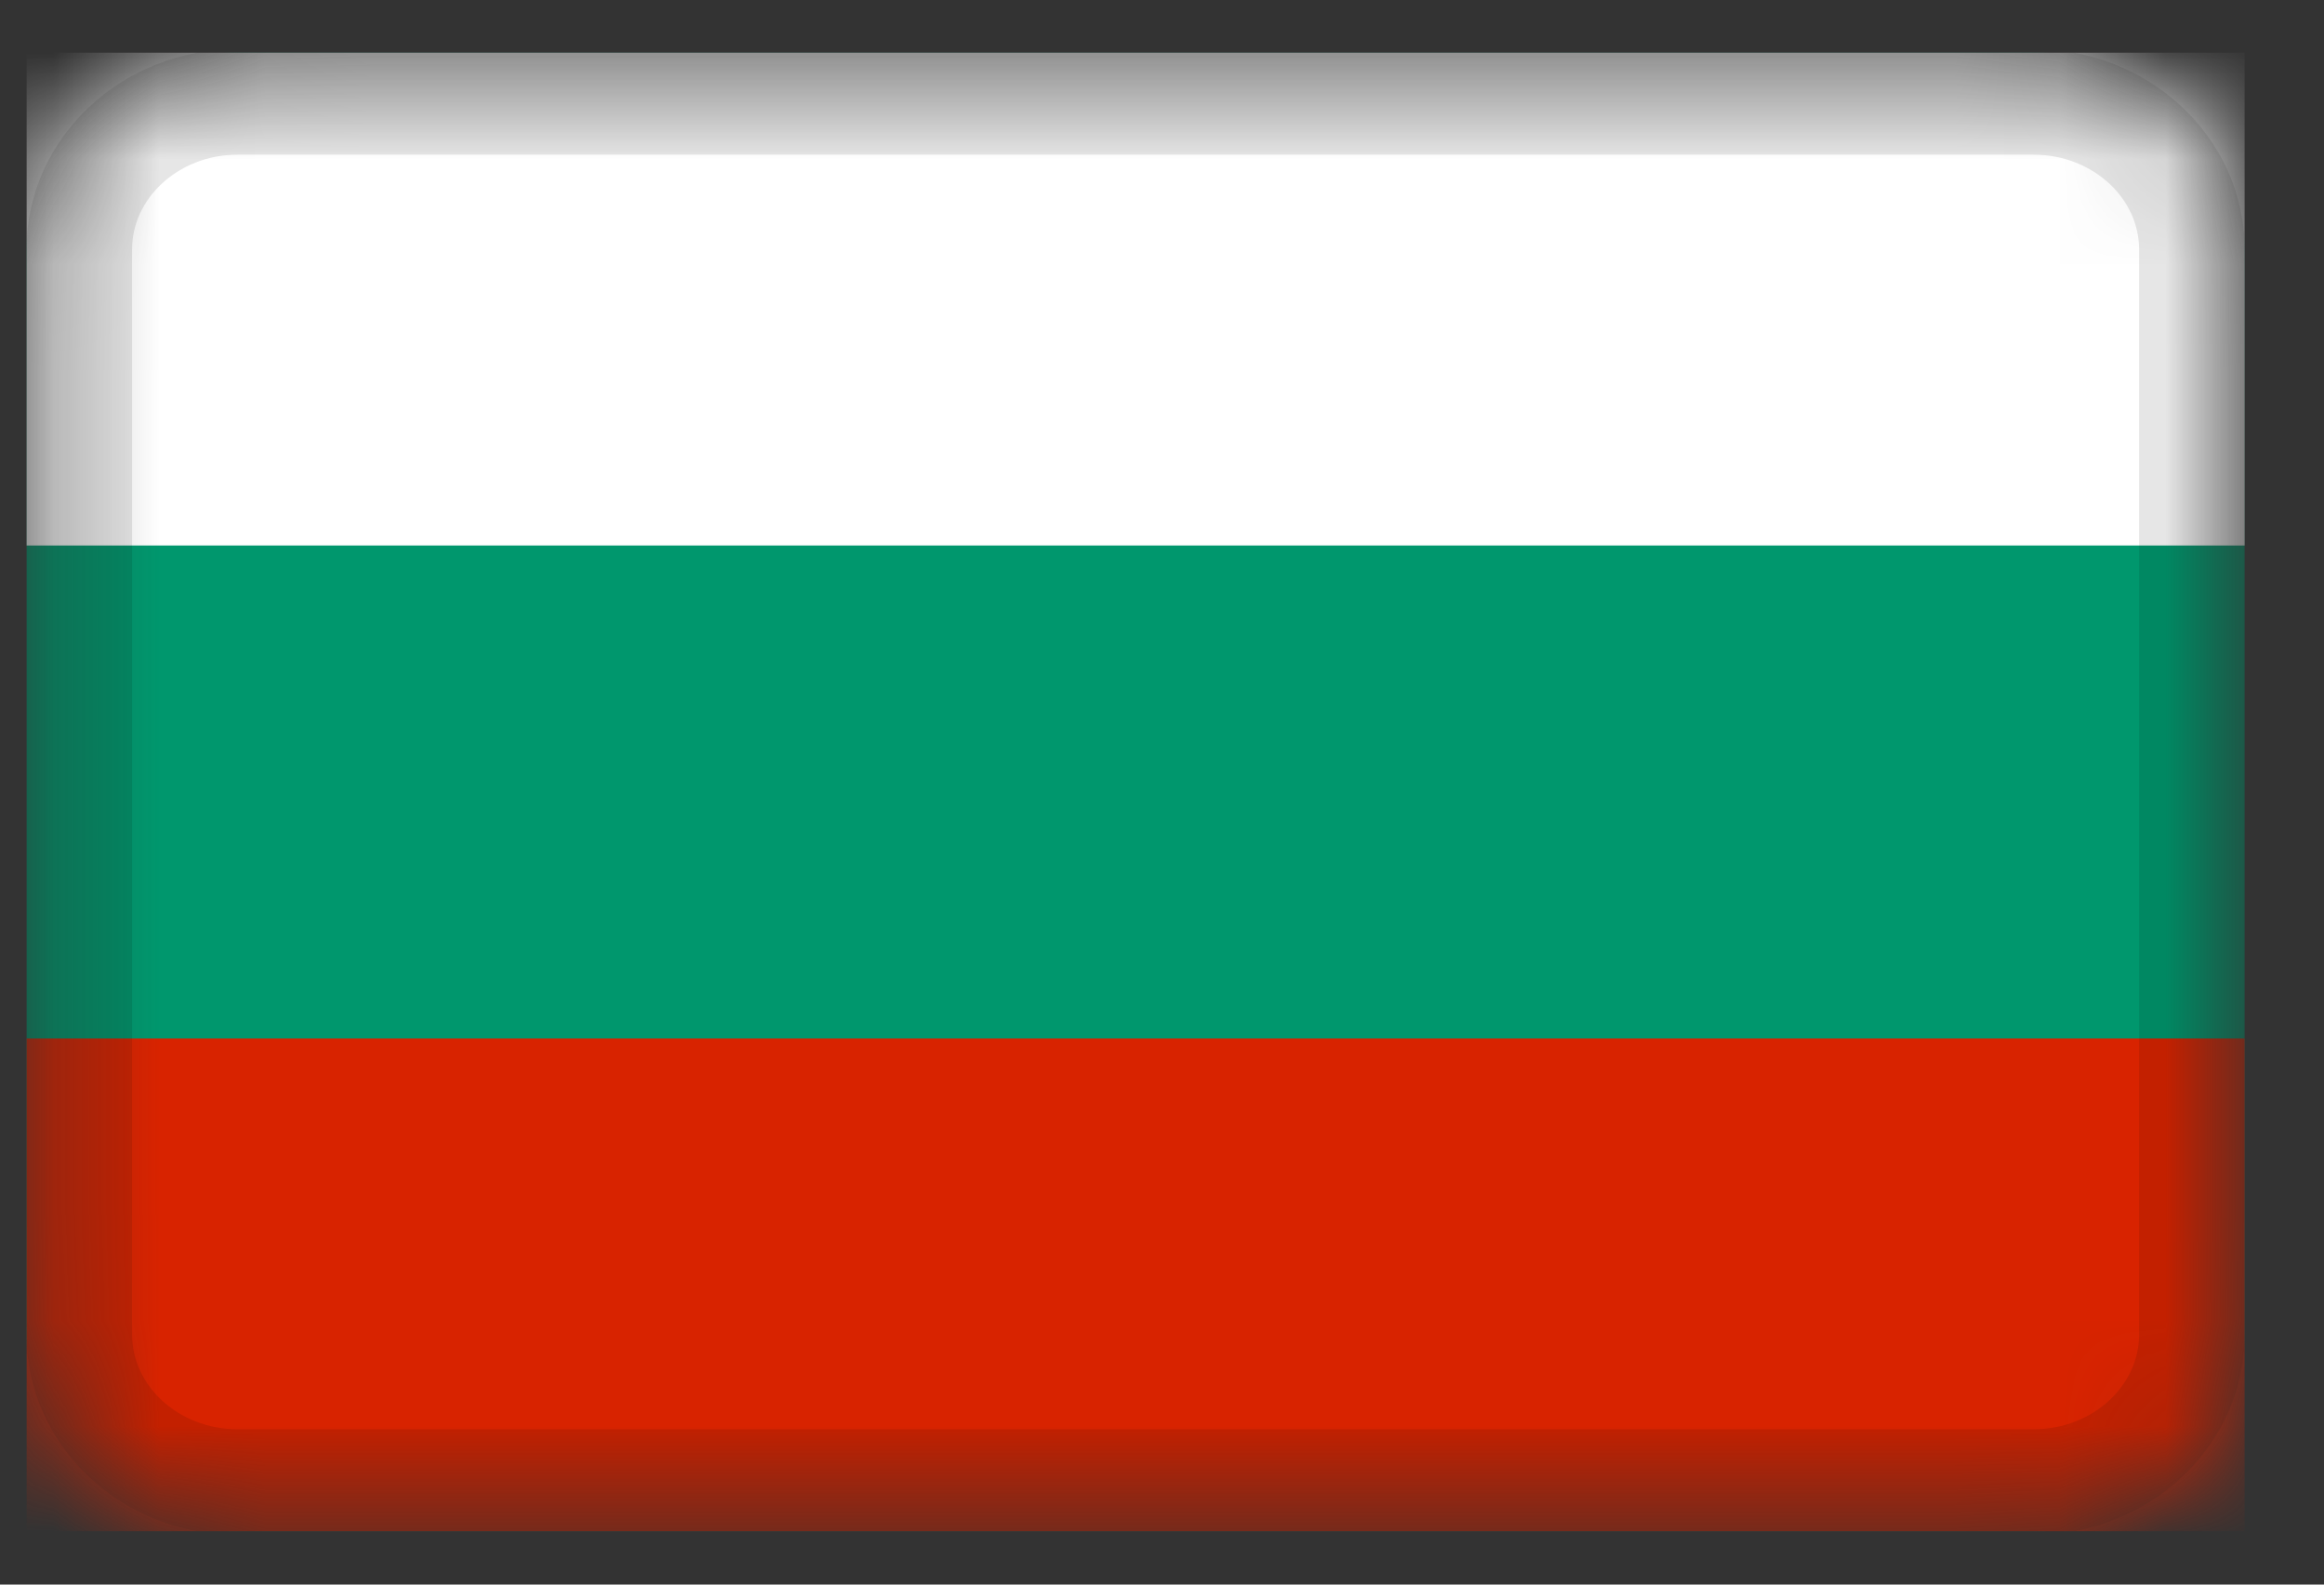
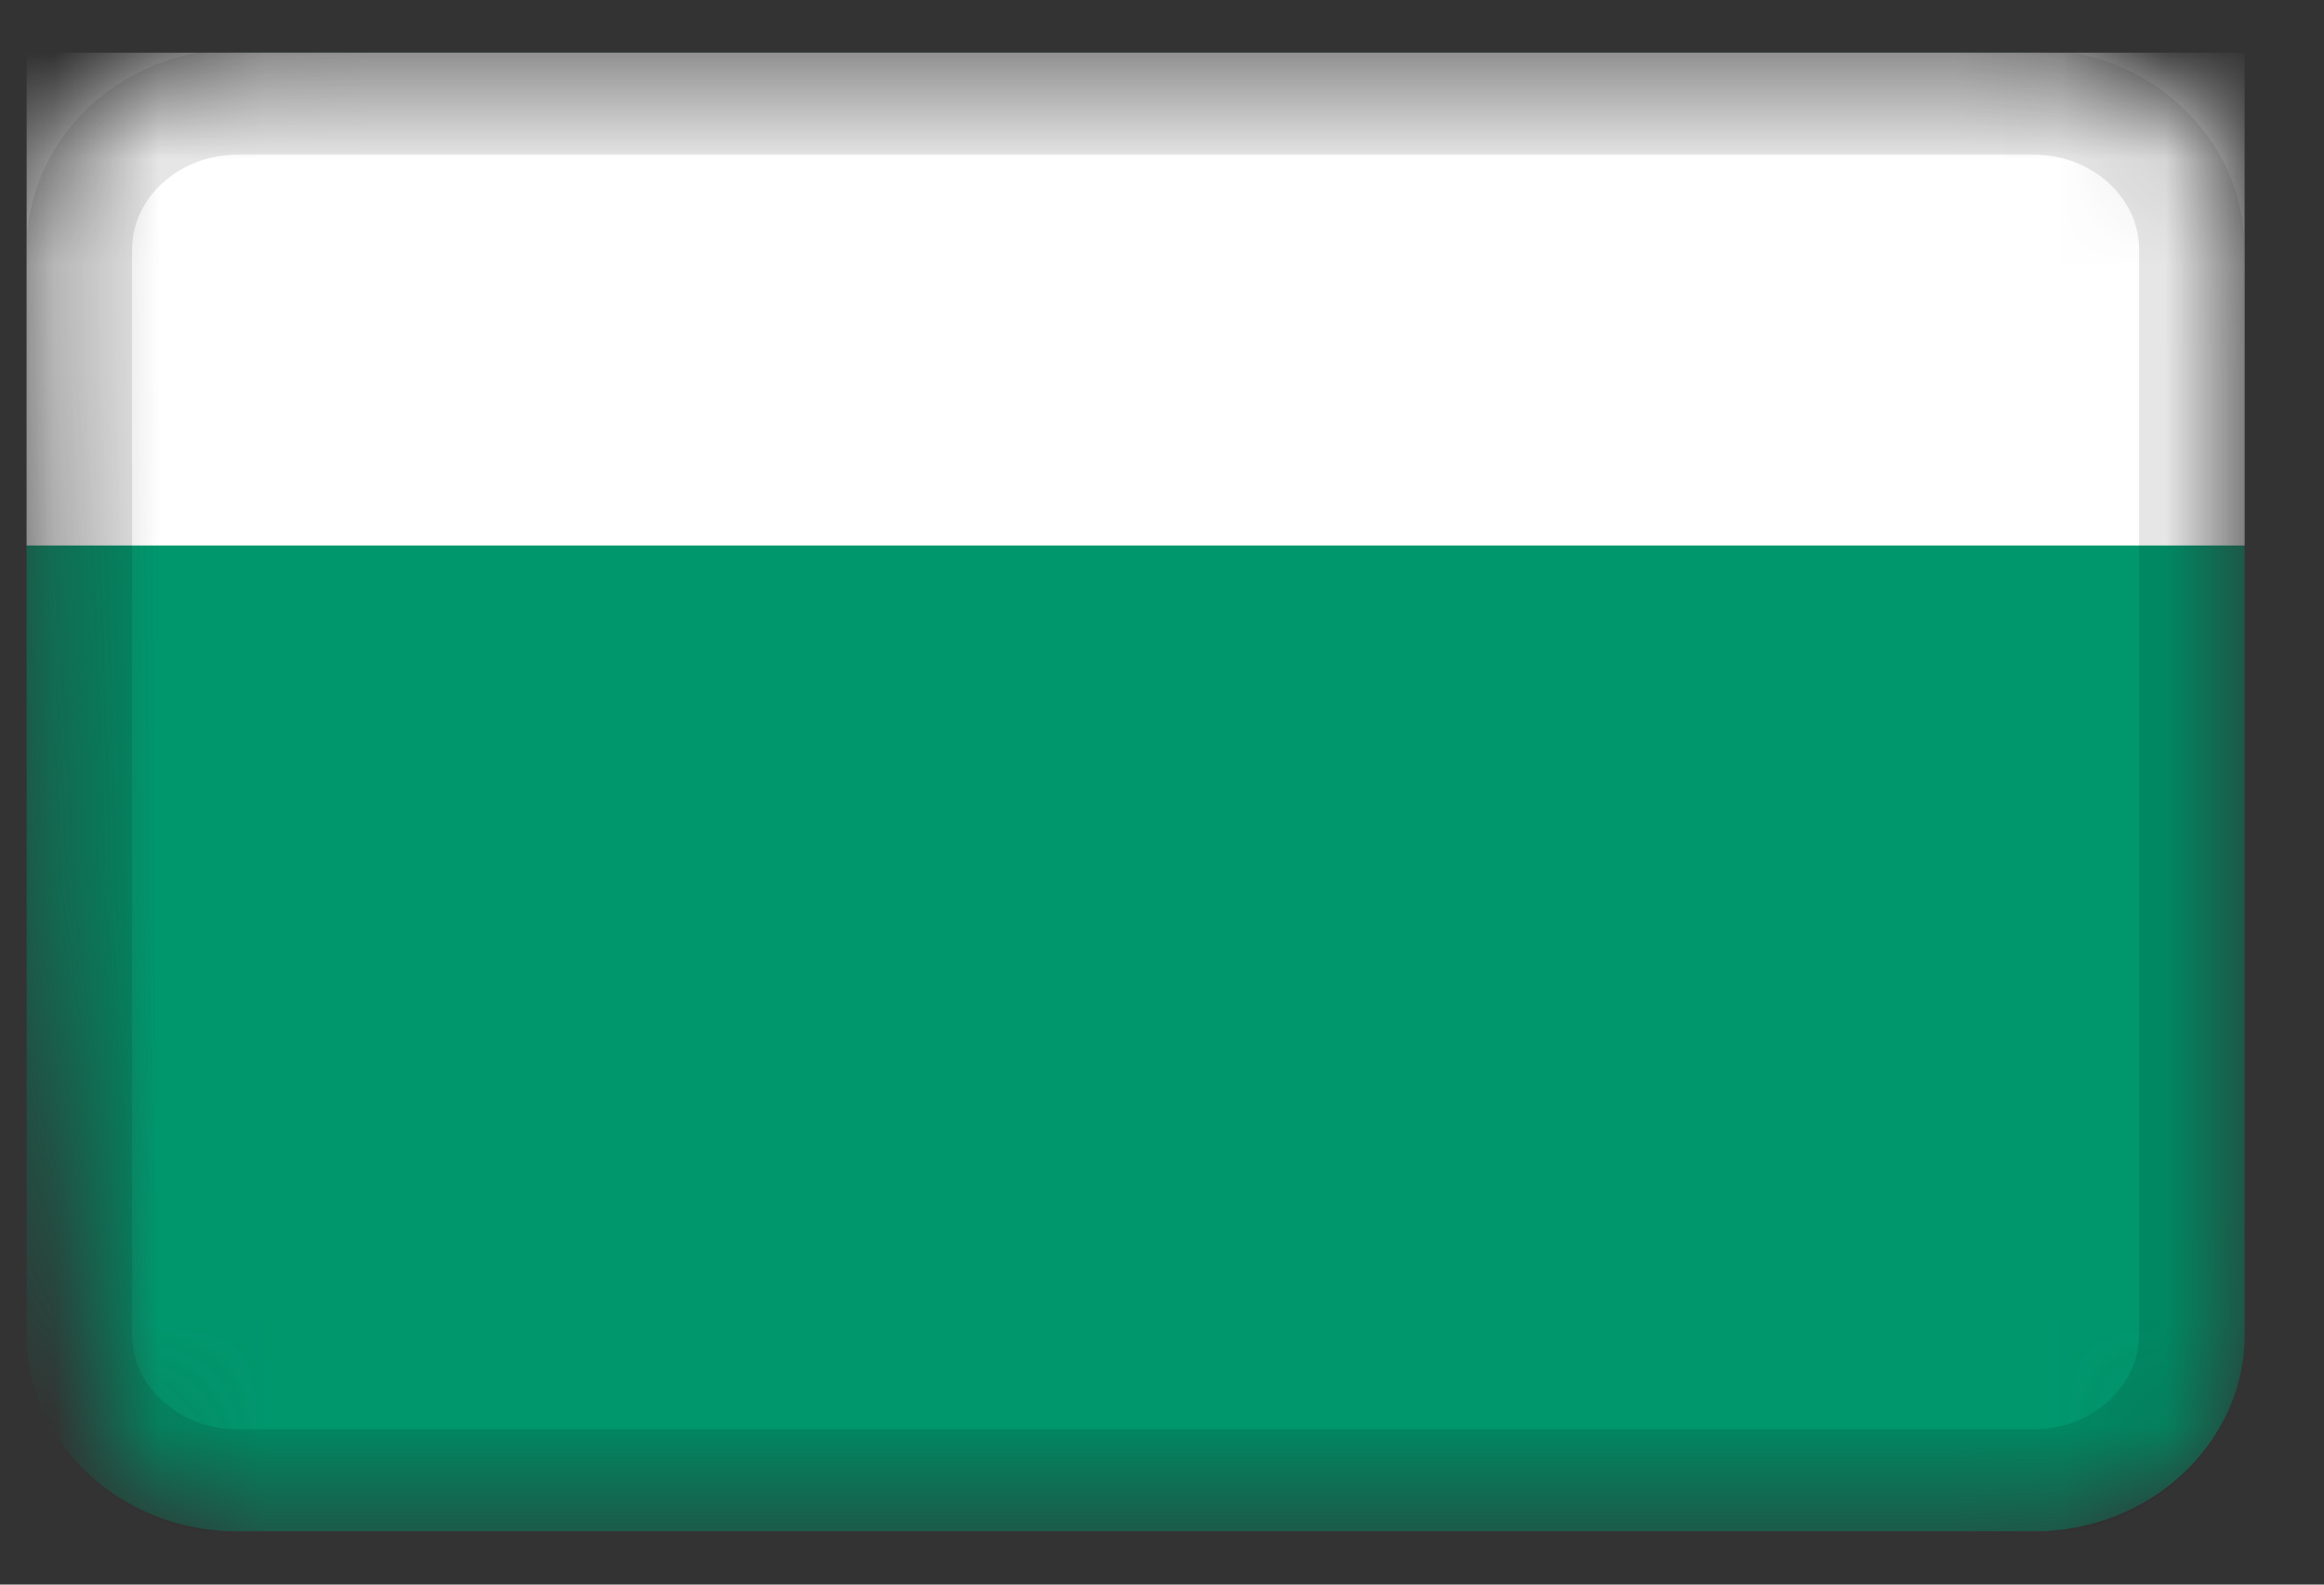
<svg xmlns="http://www.w3.org/2000/svg" viewBox="0 0 22 15" fill="none">
  <rect x="0" y="0" width="22" height="15" fill="#333333" stroke="none" />
  <g clip-path="url(#clip0_1_85216)">
    <mask id="mask0_1_85216" style="mask-type:alpha" maskUnits="userSpaceOnUse" x="0" y="0" width="22" height="15">
-       <path d="M19.25 0.497H2.25C1.145 0.497 0.25 1.333 0.25 2.364V12.63C0.25 13.661 1.145 14.497 2.25 14.497H19.25C20.355 14.497 21.25 13.661 21.25 12.63V2.364C21.25 1.333 20.355 0.497 19.25 0.497Z" fill="white" />
+       <path d="M19.25 0.497H2.25C1.145 0.497 0.25 1.333 0.25 2.364C0.25 13.661 1.145 14.497 2.25 14.497H19.25C20.355 14.497 21.25 13.661 21.25 12.63V2.364C21.25 1.333 20.355 0.497 19.25 0.497Z" fill="white" />
    </mask>
    <g mask="url(#mask0_1_85216)">
      <path d="M19.25 0.497H2.25C1.145 0.497 0.25 1.333 0.25 2.364V12.63C0.25 13.661 1.145 14.497 2.25 14.497H19.25C20.355 14.497 21.25 13.661 21.25 12.63V2.364C21.25 1.333 20.355 0.497 19.25 0.497Z" fill="#00976D" />
-       <path fill-rule="evenodd" clip-rule="evenodd" d="M0.25 9.831H21.25V14.497H0.25V9.831Z" fill="#D82300" />
      <path fill-rule="evenodd" clip-rule="evenodd" d="M0.25 0.497H21.25V5.164H0.25V0.497Z" fill="white" />
      <path d="M19.25 0.964H2.25C1.422 0.964 0.75 1.591 0.75 2.364V12.63C0.75 13.404 1.422 14.03 2.25 14.03H19.25C20.078 14.03 20.75 13.404 20.75 12.63V2.364C20.75 1.591 20.078 0.964 19.25 0.964Z" stroke="black" stroke-opacity="0.1" />
    </g>
  </g>
  <defs>
    <clipPath id="clip0_1_85216">
      <rect width="21" height="14" fill="white" transform="translate(0.25 0.497)" />
    </clipPath>
  </defs>
</svg>